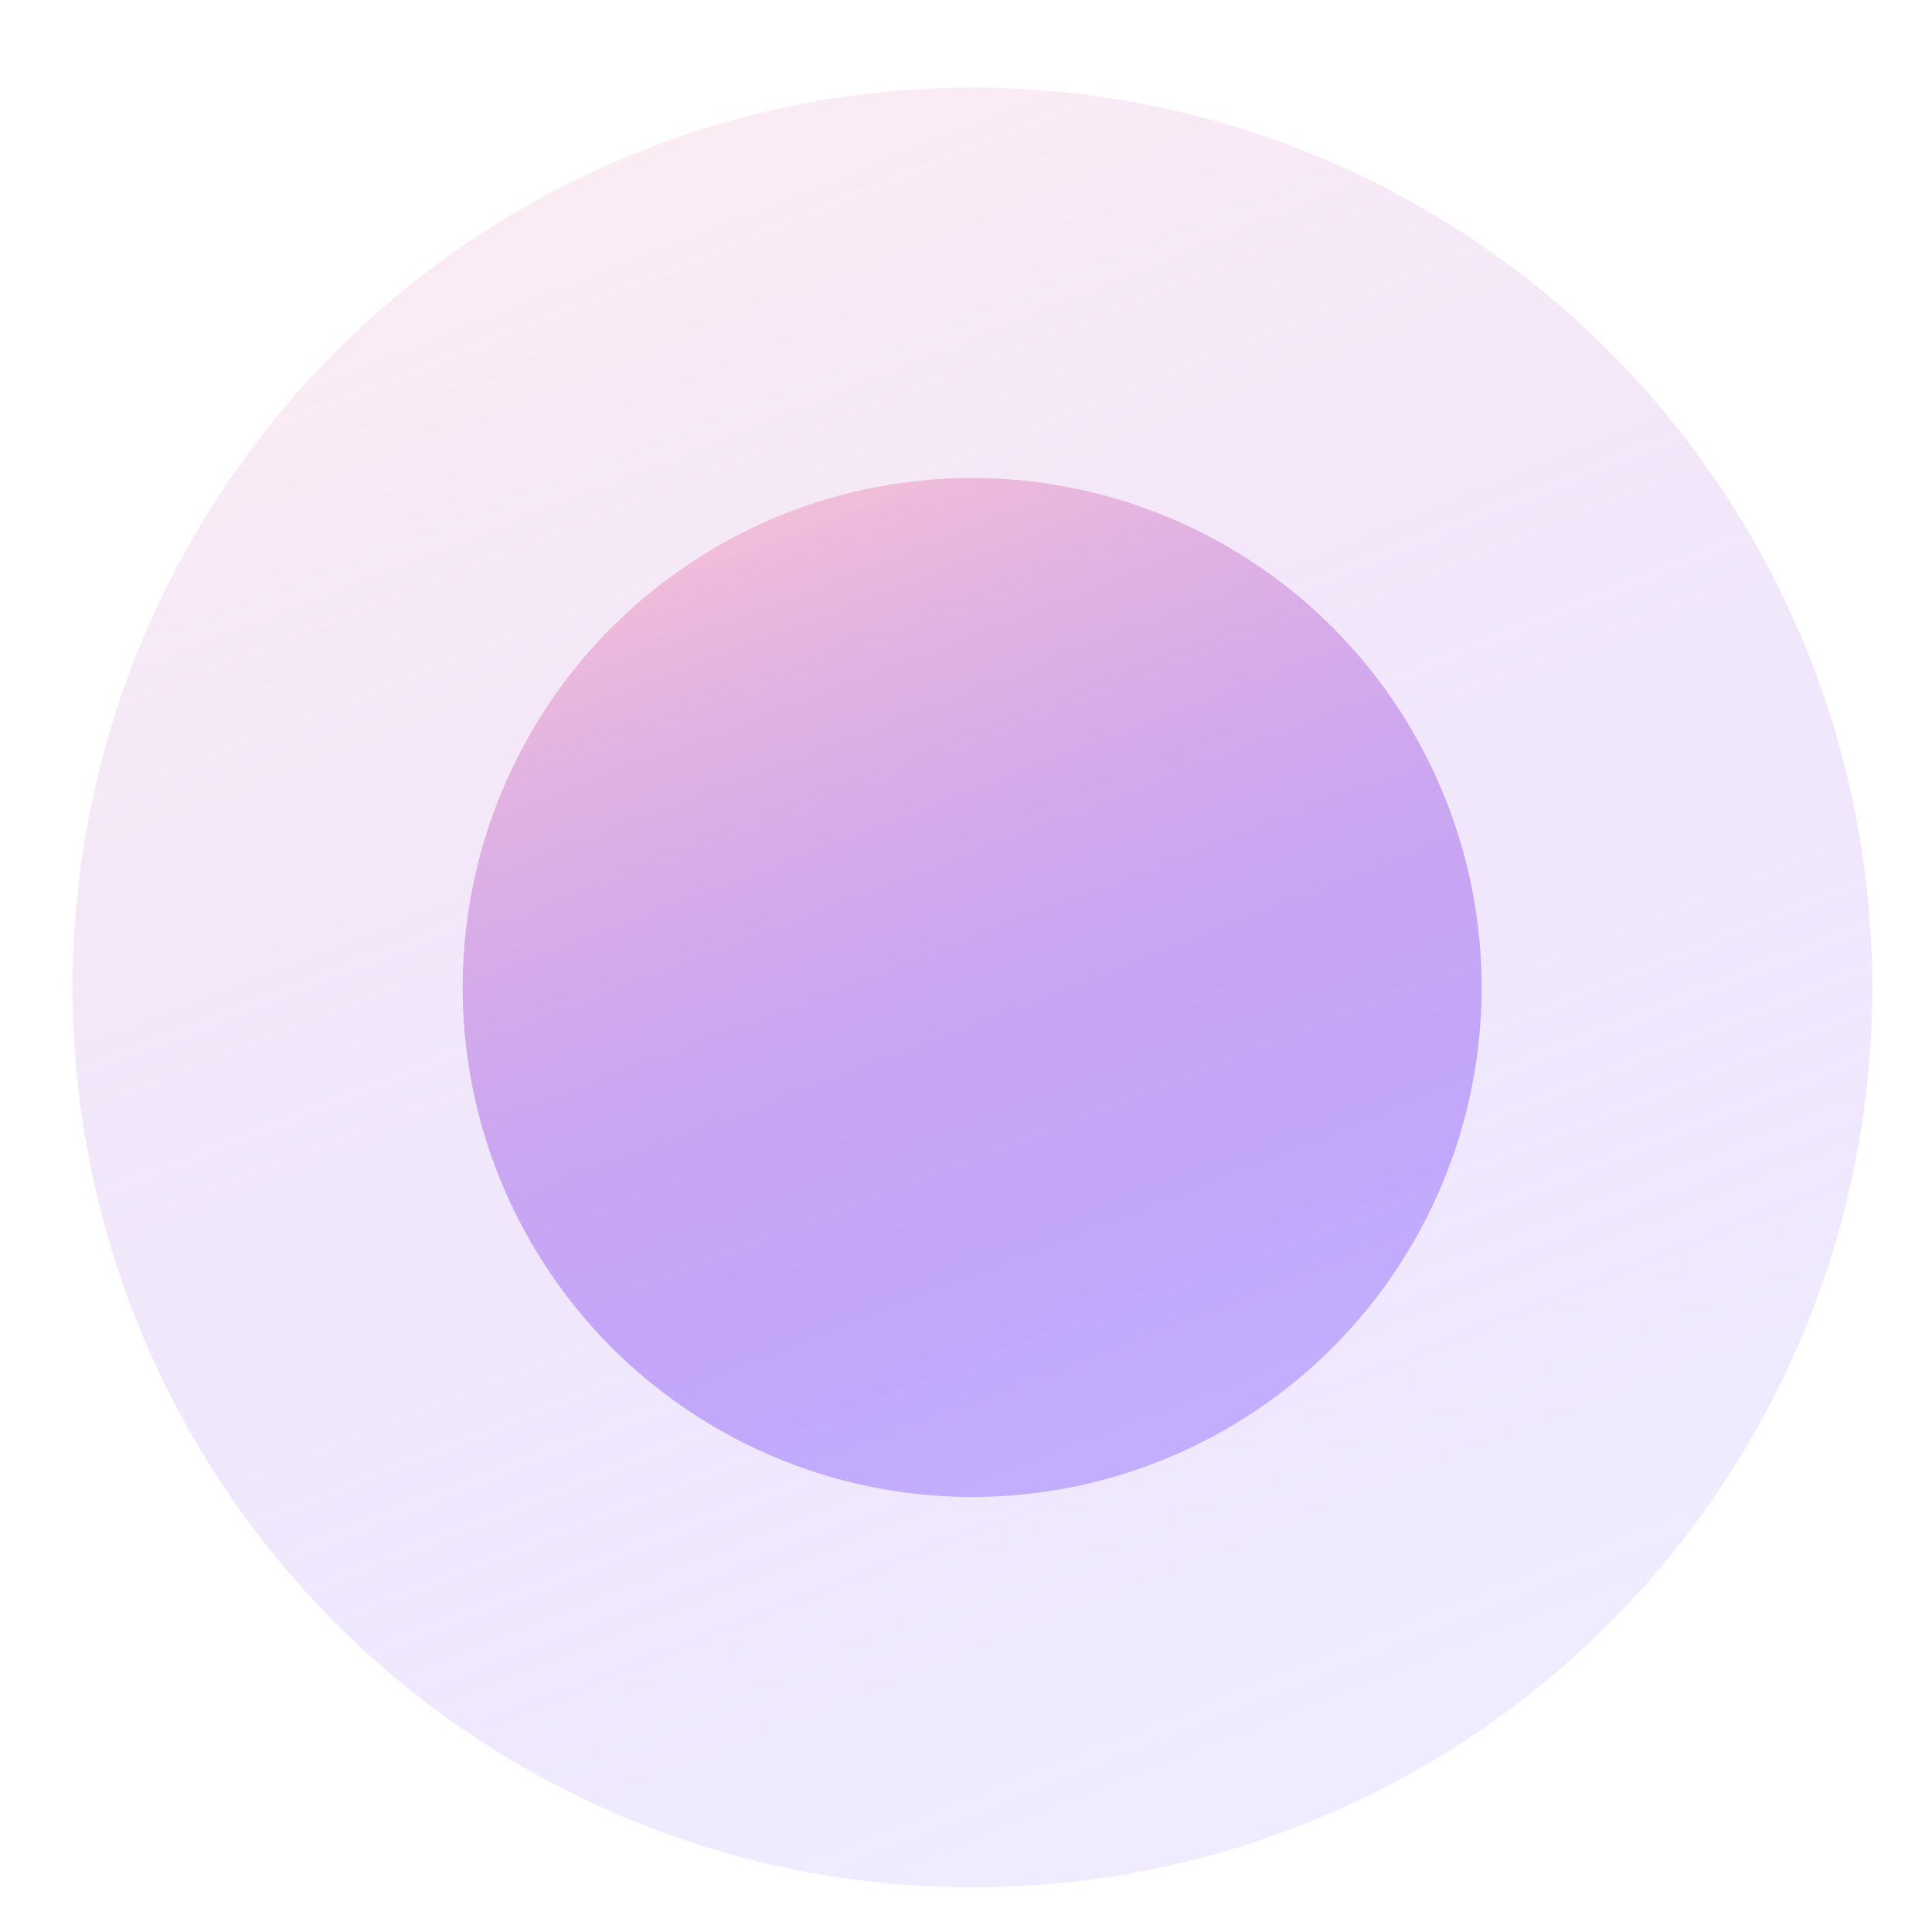
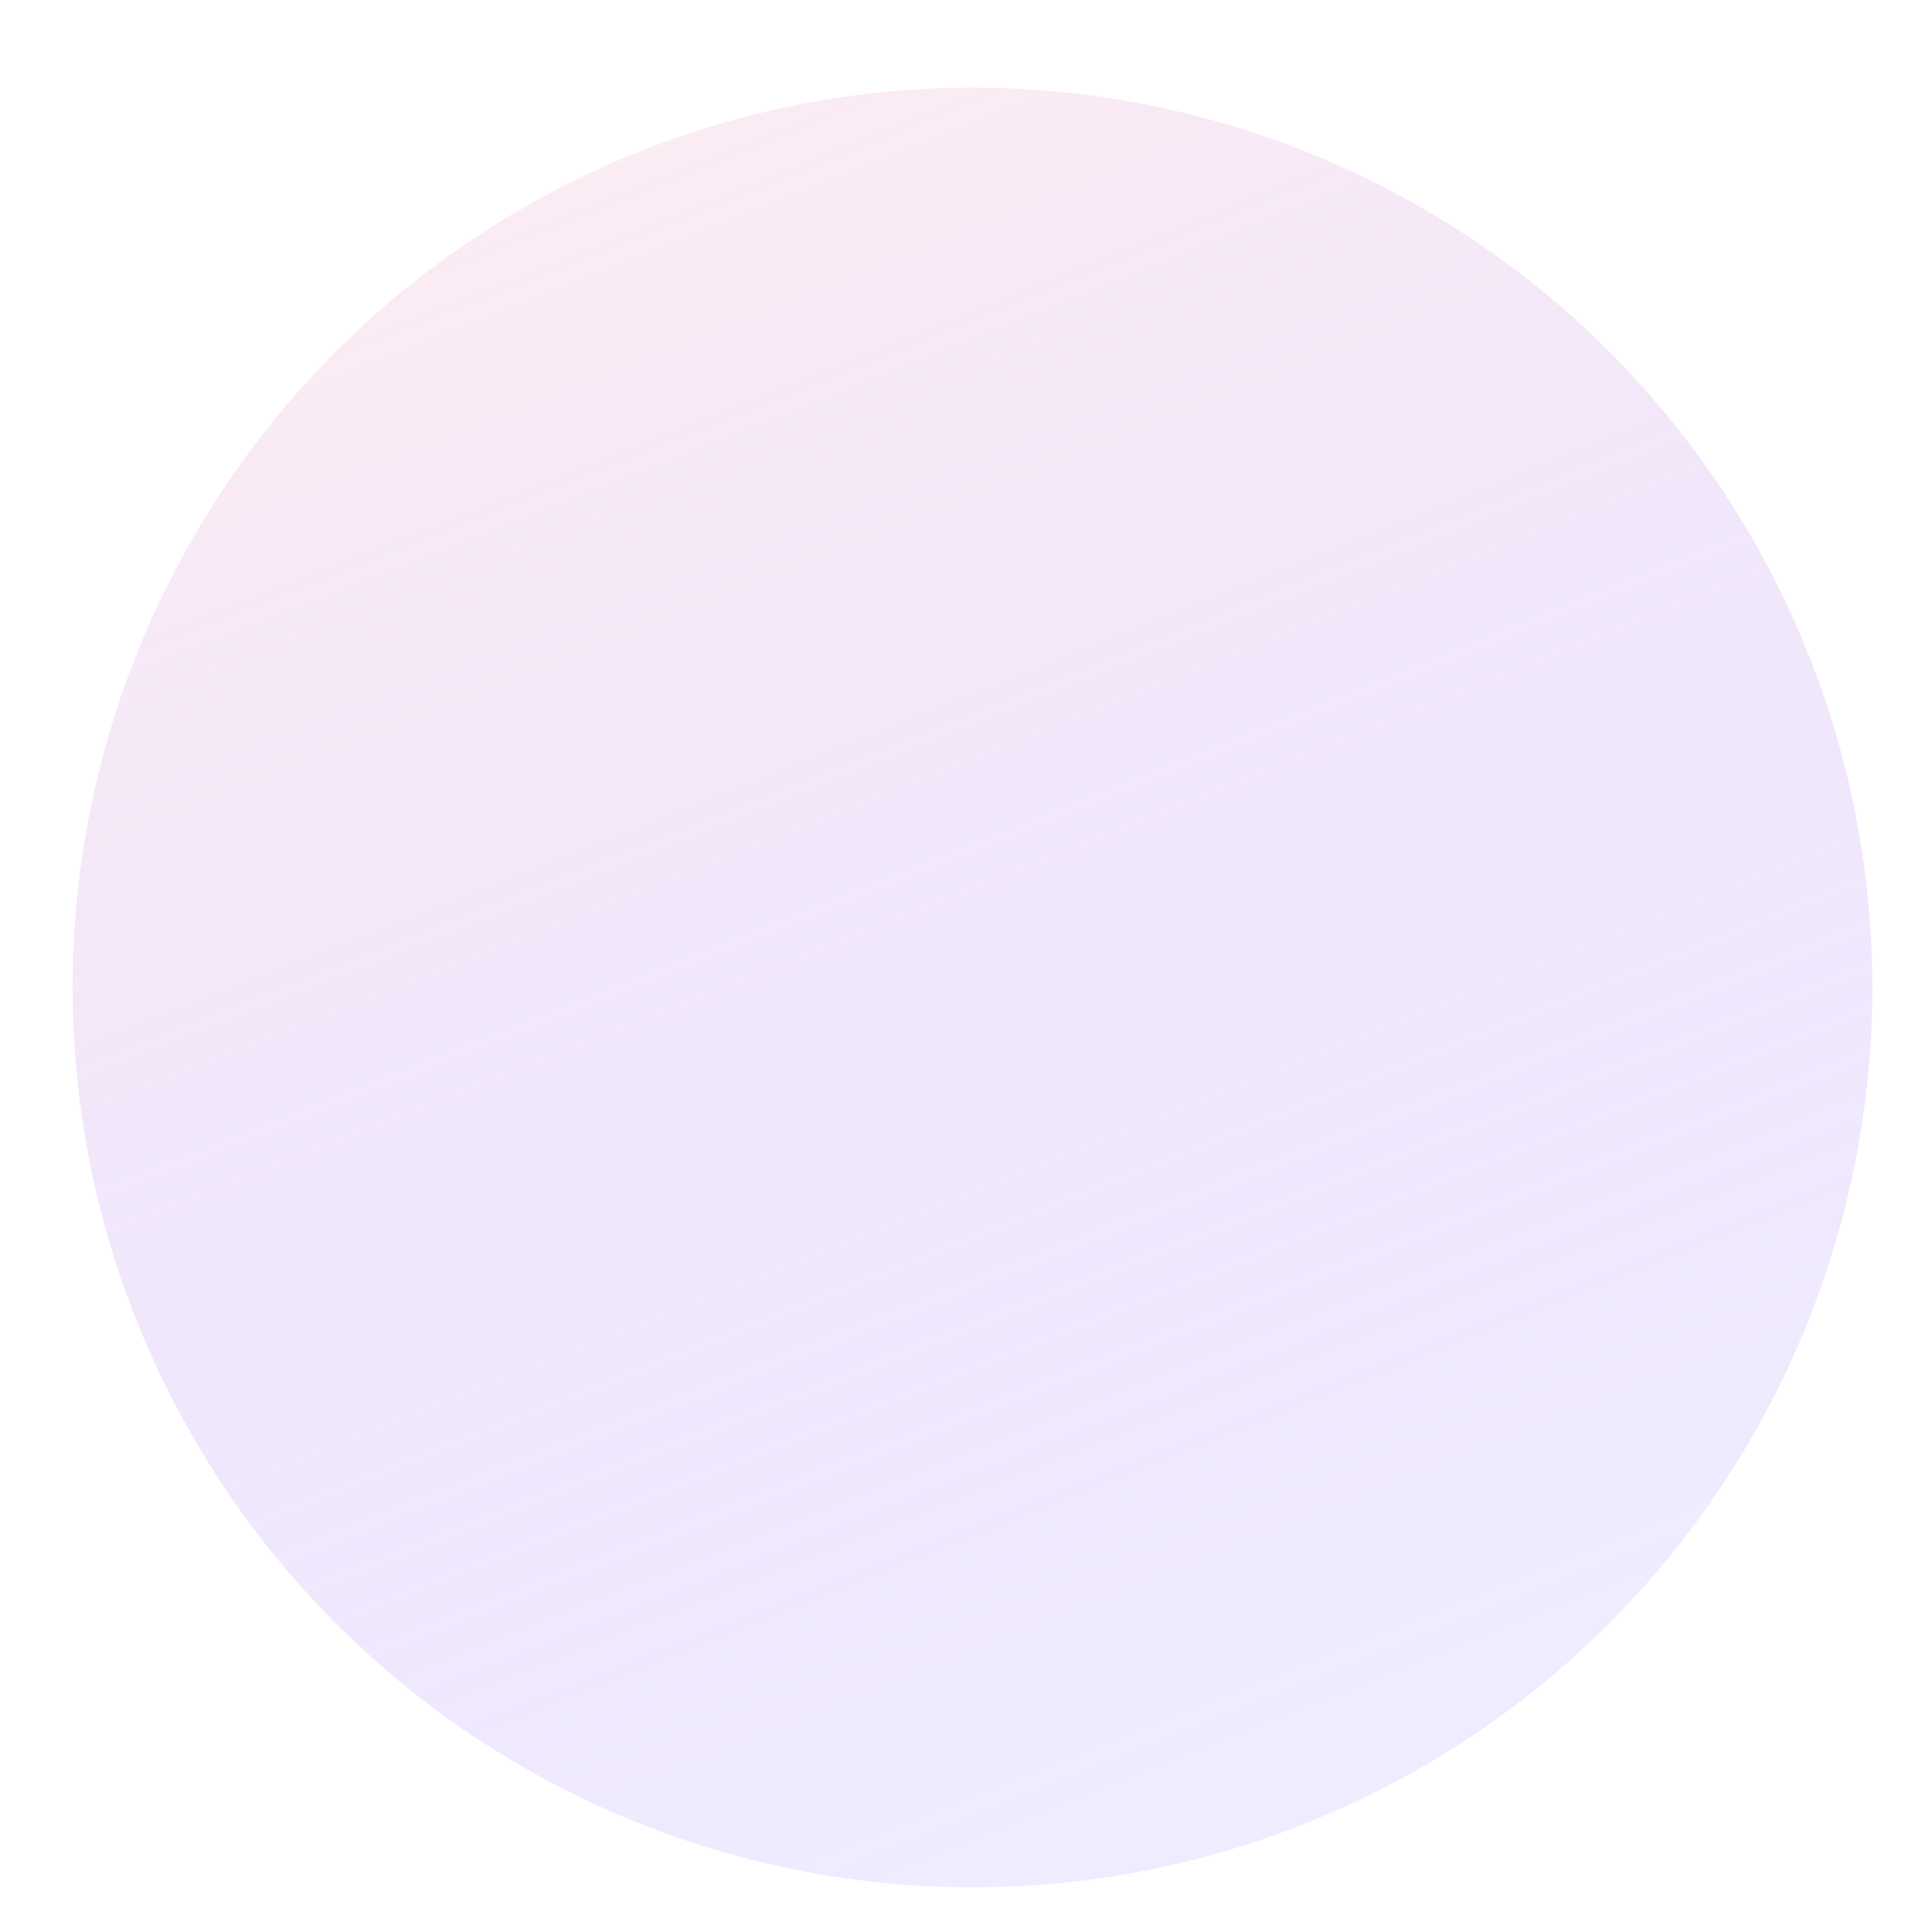
<svg xmlns="http://www.w3.org/2000/svg" width="17" height="17" viewBox="0 0 17 17" fill="none">
  <circle cx="8.557" cy="8.689" r="7.918" fill="url(#paint0_radial_2113_18208)" fill-opacity="0.3" />
-   <circle cx="8.554" cy="8.689" r="4.483" fill="url(#paint1_radial_2113_18208)" />
  <defs>
    <radialGradient id="paint0_radial_2113_18208" cx="0" cy="0" r="1" gradientUnits="userSpaceOnUse" gradientTransform="translate(5.677 -0.309) rotate(68.429) scale(16.642 196.047)">
      <stop stop-color="#FDC5D3" />
      <stop offset="1" stop-color="#8054FF" stop-opacity="0.39" />
    </radialGradient>
    <radialGradient id="paint1_radial_2113_18208" cx="0" cy="0" r="1" gradientUnits="userSpaceOnUse" gradientTransform="translate(6.924 3.594) rotate(68.429) scale(9.422 110.997)">
      <stop stop-color="#FDC5D3" />
      <stop offset="1" stop-color="#8054FF" stop-opacity="0.4" />
    </radialGradient>
  </defs>
</svg>